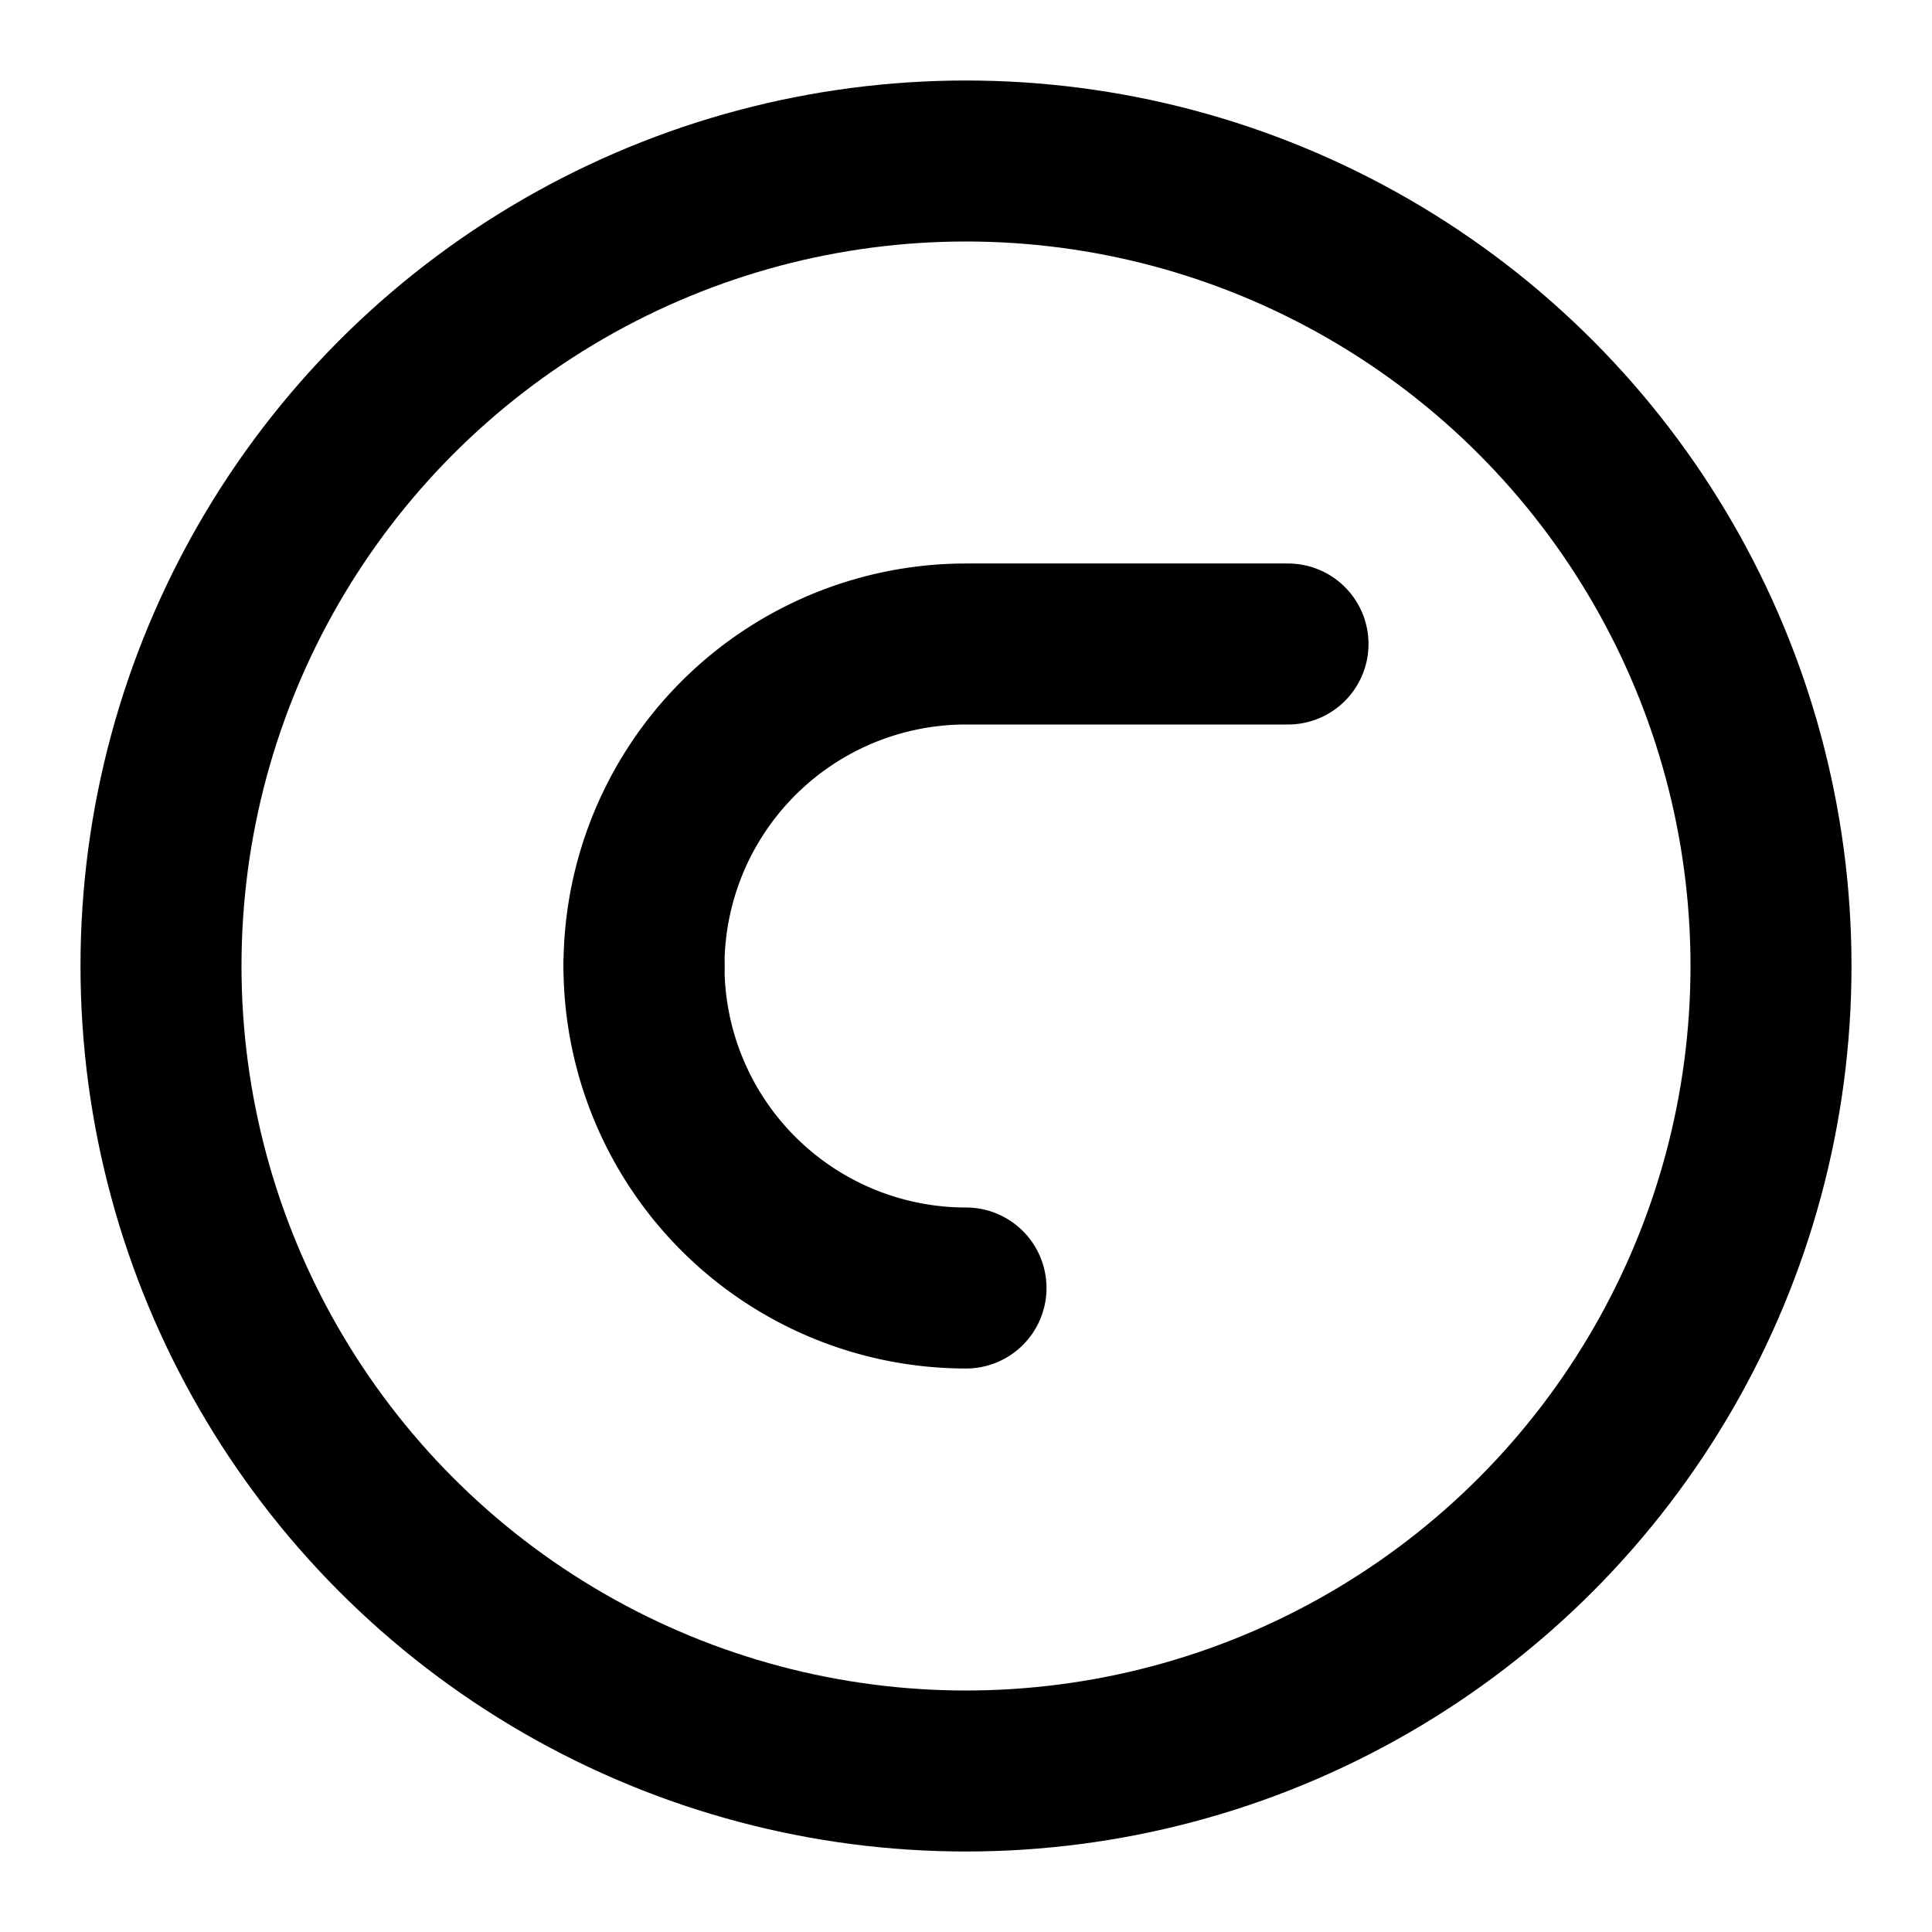
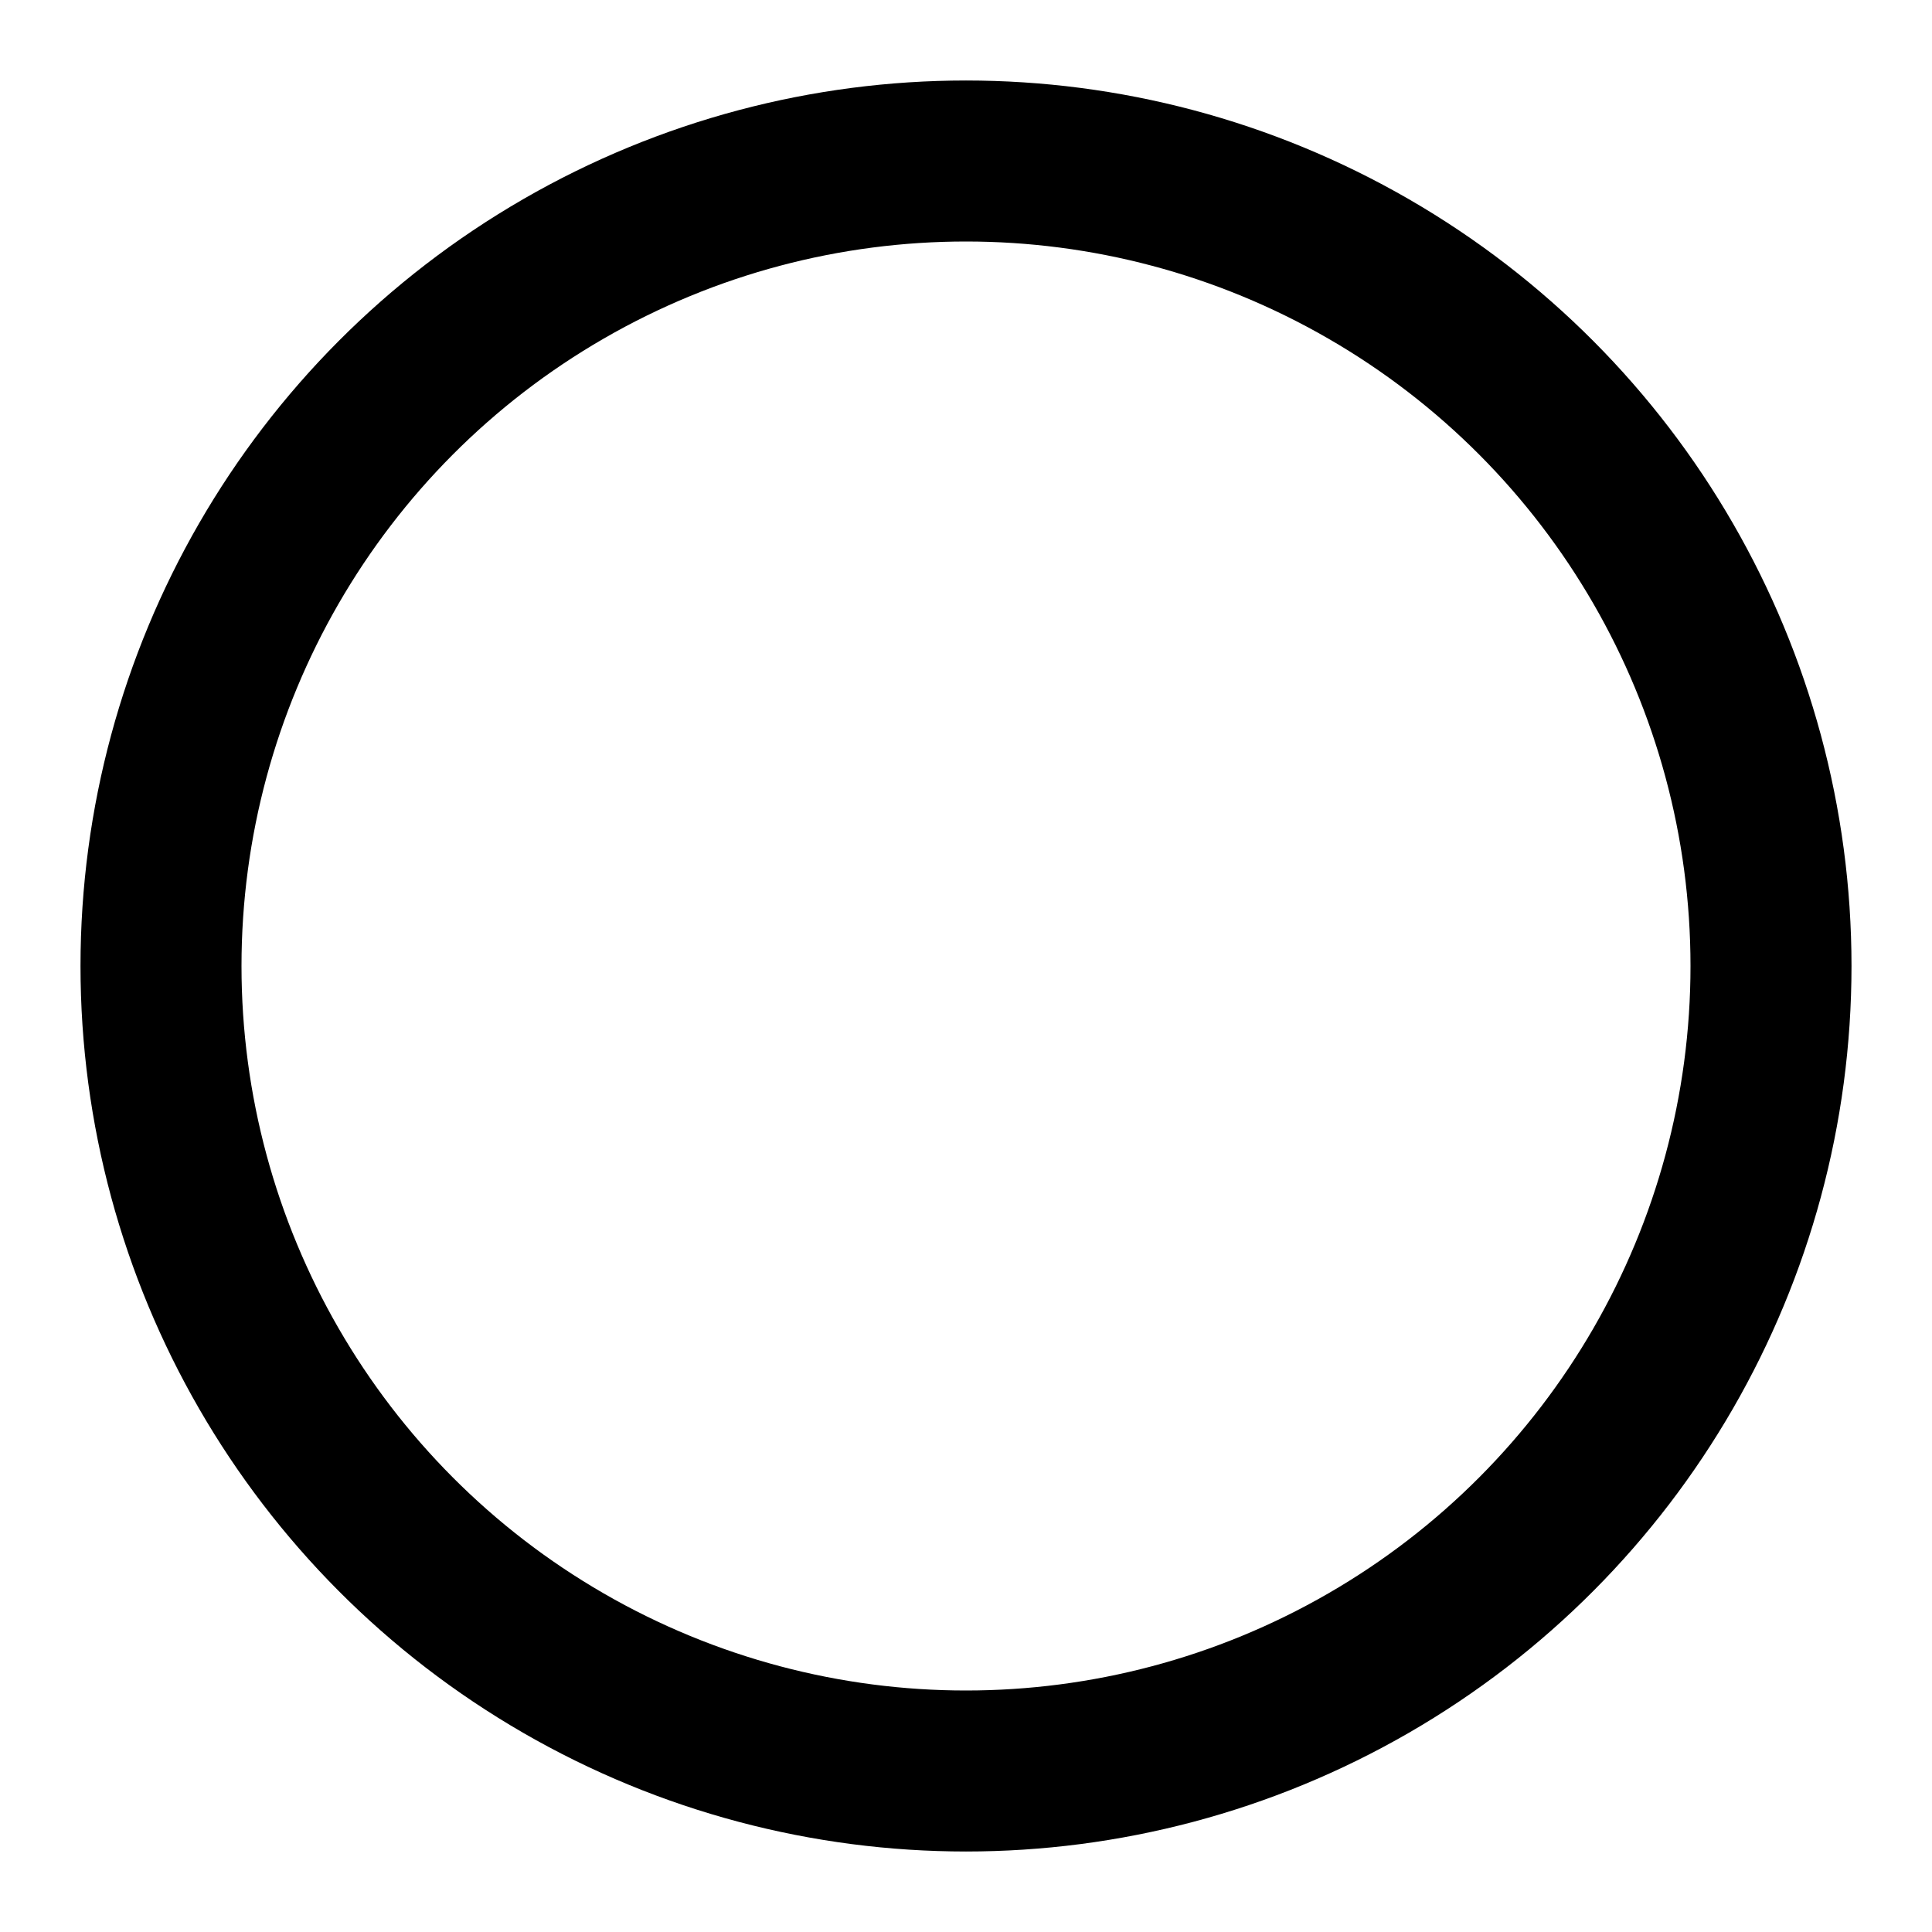
<svg xmlns="http://www.w3.org/2000/svg" width="32" height="32" viewBox="0 0 24 24" fill="none" stroke="currentColor" stroke-width="2" stroke-linecap="round" stroke-linejoin="round">
  <circle cx="12" cy="12" r="10" />
-   <path d="M8 12a4 4 0 0 1 4-4h4" />
-   <path d="M12 16h0a4 4 0 0 1-4-4" />
</svg>